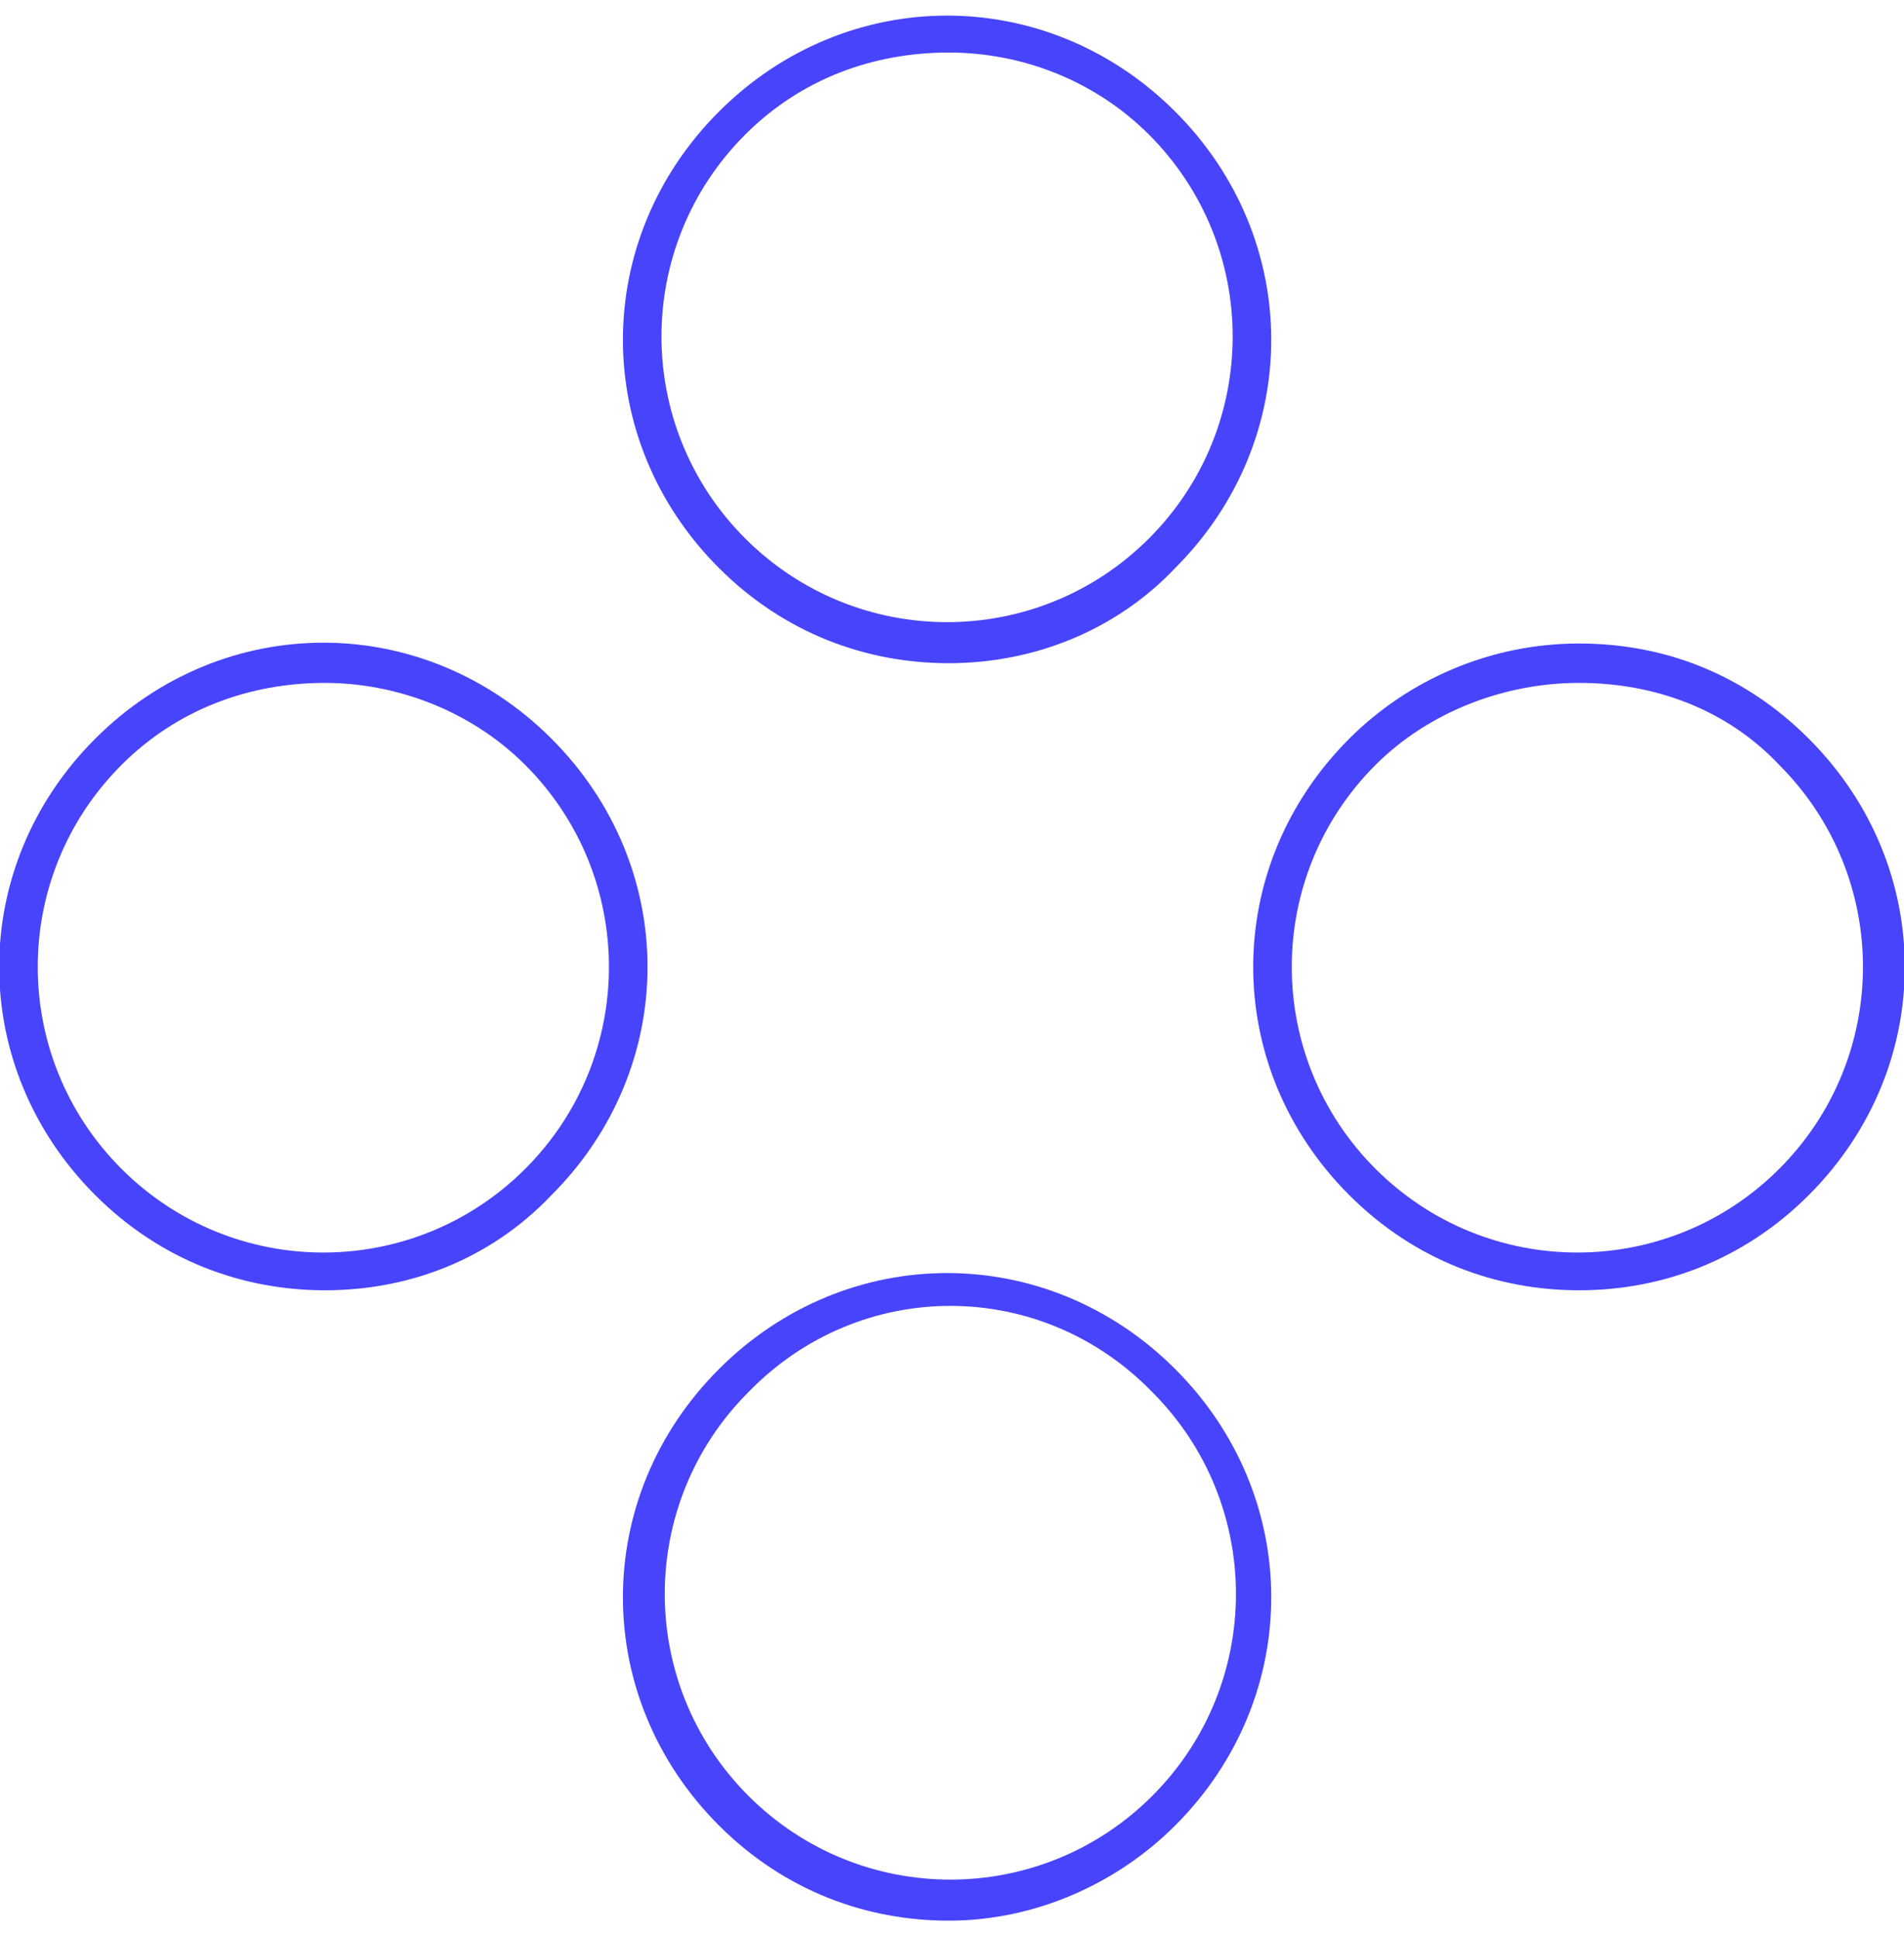
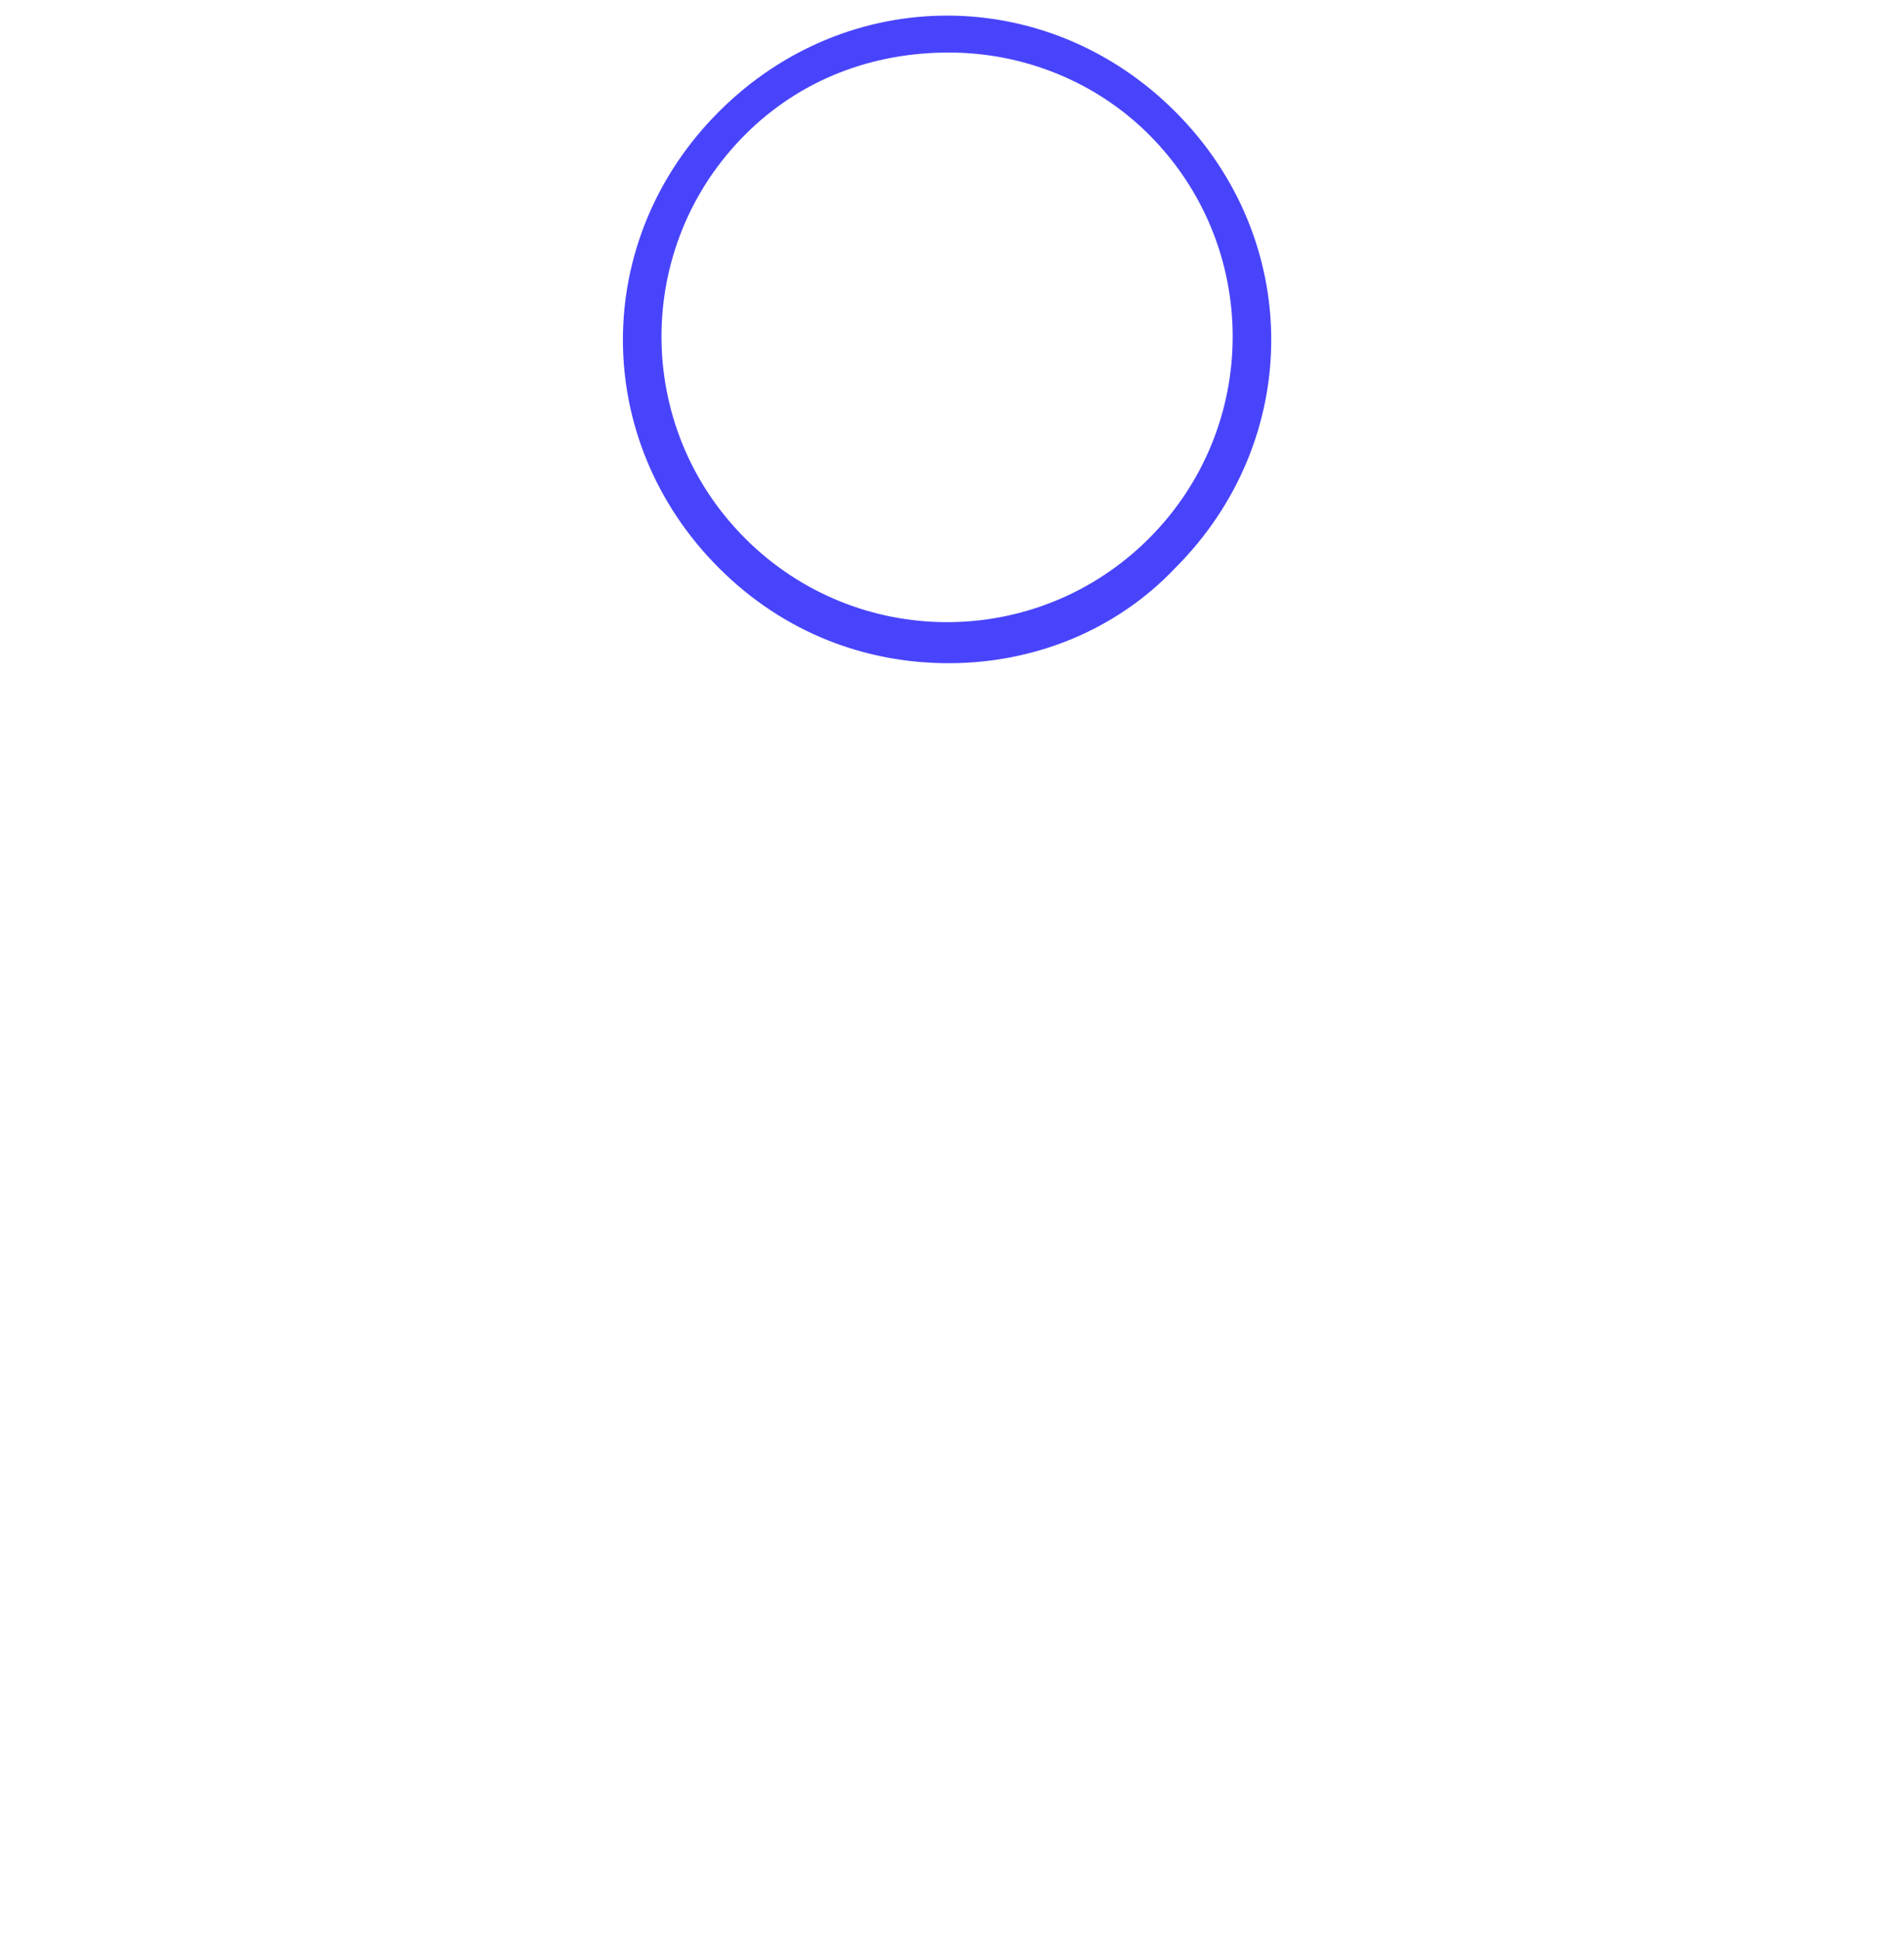
<svg xmlns="http://www.w3.org/2000/svg" id="Слой_1" x="0px" y="0px" viewBox="0 0 58 59" style="enable-background:new 0 0 58 59;" xml:space="preserve">
  <style type="text/css"> .st0{fill:#4844FB;} </style>
  <g>
-     <path class="st0" d="M9.9,39.3c-2.5,0-5-0.9-7-2.9c-3.9-3.9-3.9-10,0-13.9s10-3.9,13.9,0s3.9,10,0,13.9 C14.9,38.4,12.4,39.3,9.9,39.3z M9.9,20.8c-2.3,0-4.5,0.8-6.2,2.5c-3.4,3.4-3.4,8.9,0,12.3s8.9,3.4,12.3,0s3.4-8.9,0-12.3 C14.3,21.6,12,20.8,9.9,20.8z" />
-   </g>
+     </g>
  <g>
-     <path class="st0" d="M28.9,58.5c-2.5,0-5-0.9-7-2.9c-3.9-3.9-3.9-10,0-13.9l0,0c3.9-3.9,10-3.9,13.9,0c3.9,3.9,3.9,10,0,13.9 C34,57.4,31.5,58.5,28.9,58.5z M22.8,42.4c-3.4,3.4-3.4,8.9,0,12.3c3.4,3.4,8.9,3.4,12.3,0c3.4-3.4,3.4-8.9,0-12.3 C31.7,38.9,26.2,38.9,22.8,42.4L22.8,42.4z" />
-   </g>
+     </g>
  <g>
    <path class="st0" d="M28.9,20.2c-2.5,0-5-0.9-7-2.9c-3.9-3.9-3.9-10,0-13.9s10-3.9,13.9,0c3.9,3.9,3.9,10,0,13.9 C34,19.2,31.5,20.2,28.9,20.2z M28.9,1.6c-2.3,0-4.5,0.8-6.2,2.5c-3.4,3.4-3.4,8.9,0,12.3s8.9,3.4,12.3,0s3.4-8.9,0-12.3 C33.4,2.5,31.2,1.6,28.9,1.6z" />
  </g>
  <g>
-     <path class="st0" d="M48.1,39.3c-2.5,0-5-0.9-7-2.9c-3.9-3.9-3.9-10,0-13.9c1.8-1.8,4.3-2.9,7-2.9s5.1,1,7,2.9 c3.9,3.9,3.9,10,0,13.9C53.1,38.4,50.6,39.3,48.1,39.3z M48.1,20.8c-2.3,0-4.6,0.9-6.2,2.5c-3.4,3.4-3.4,8.9,0,12.3s8.9,3.4,12.3,0 s3.4-8.9,0-12.3C52.6,21.6,50.4,20.8,48.1,20.8z" />
-   </g>
+     </g>
</svg>